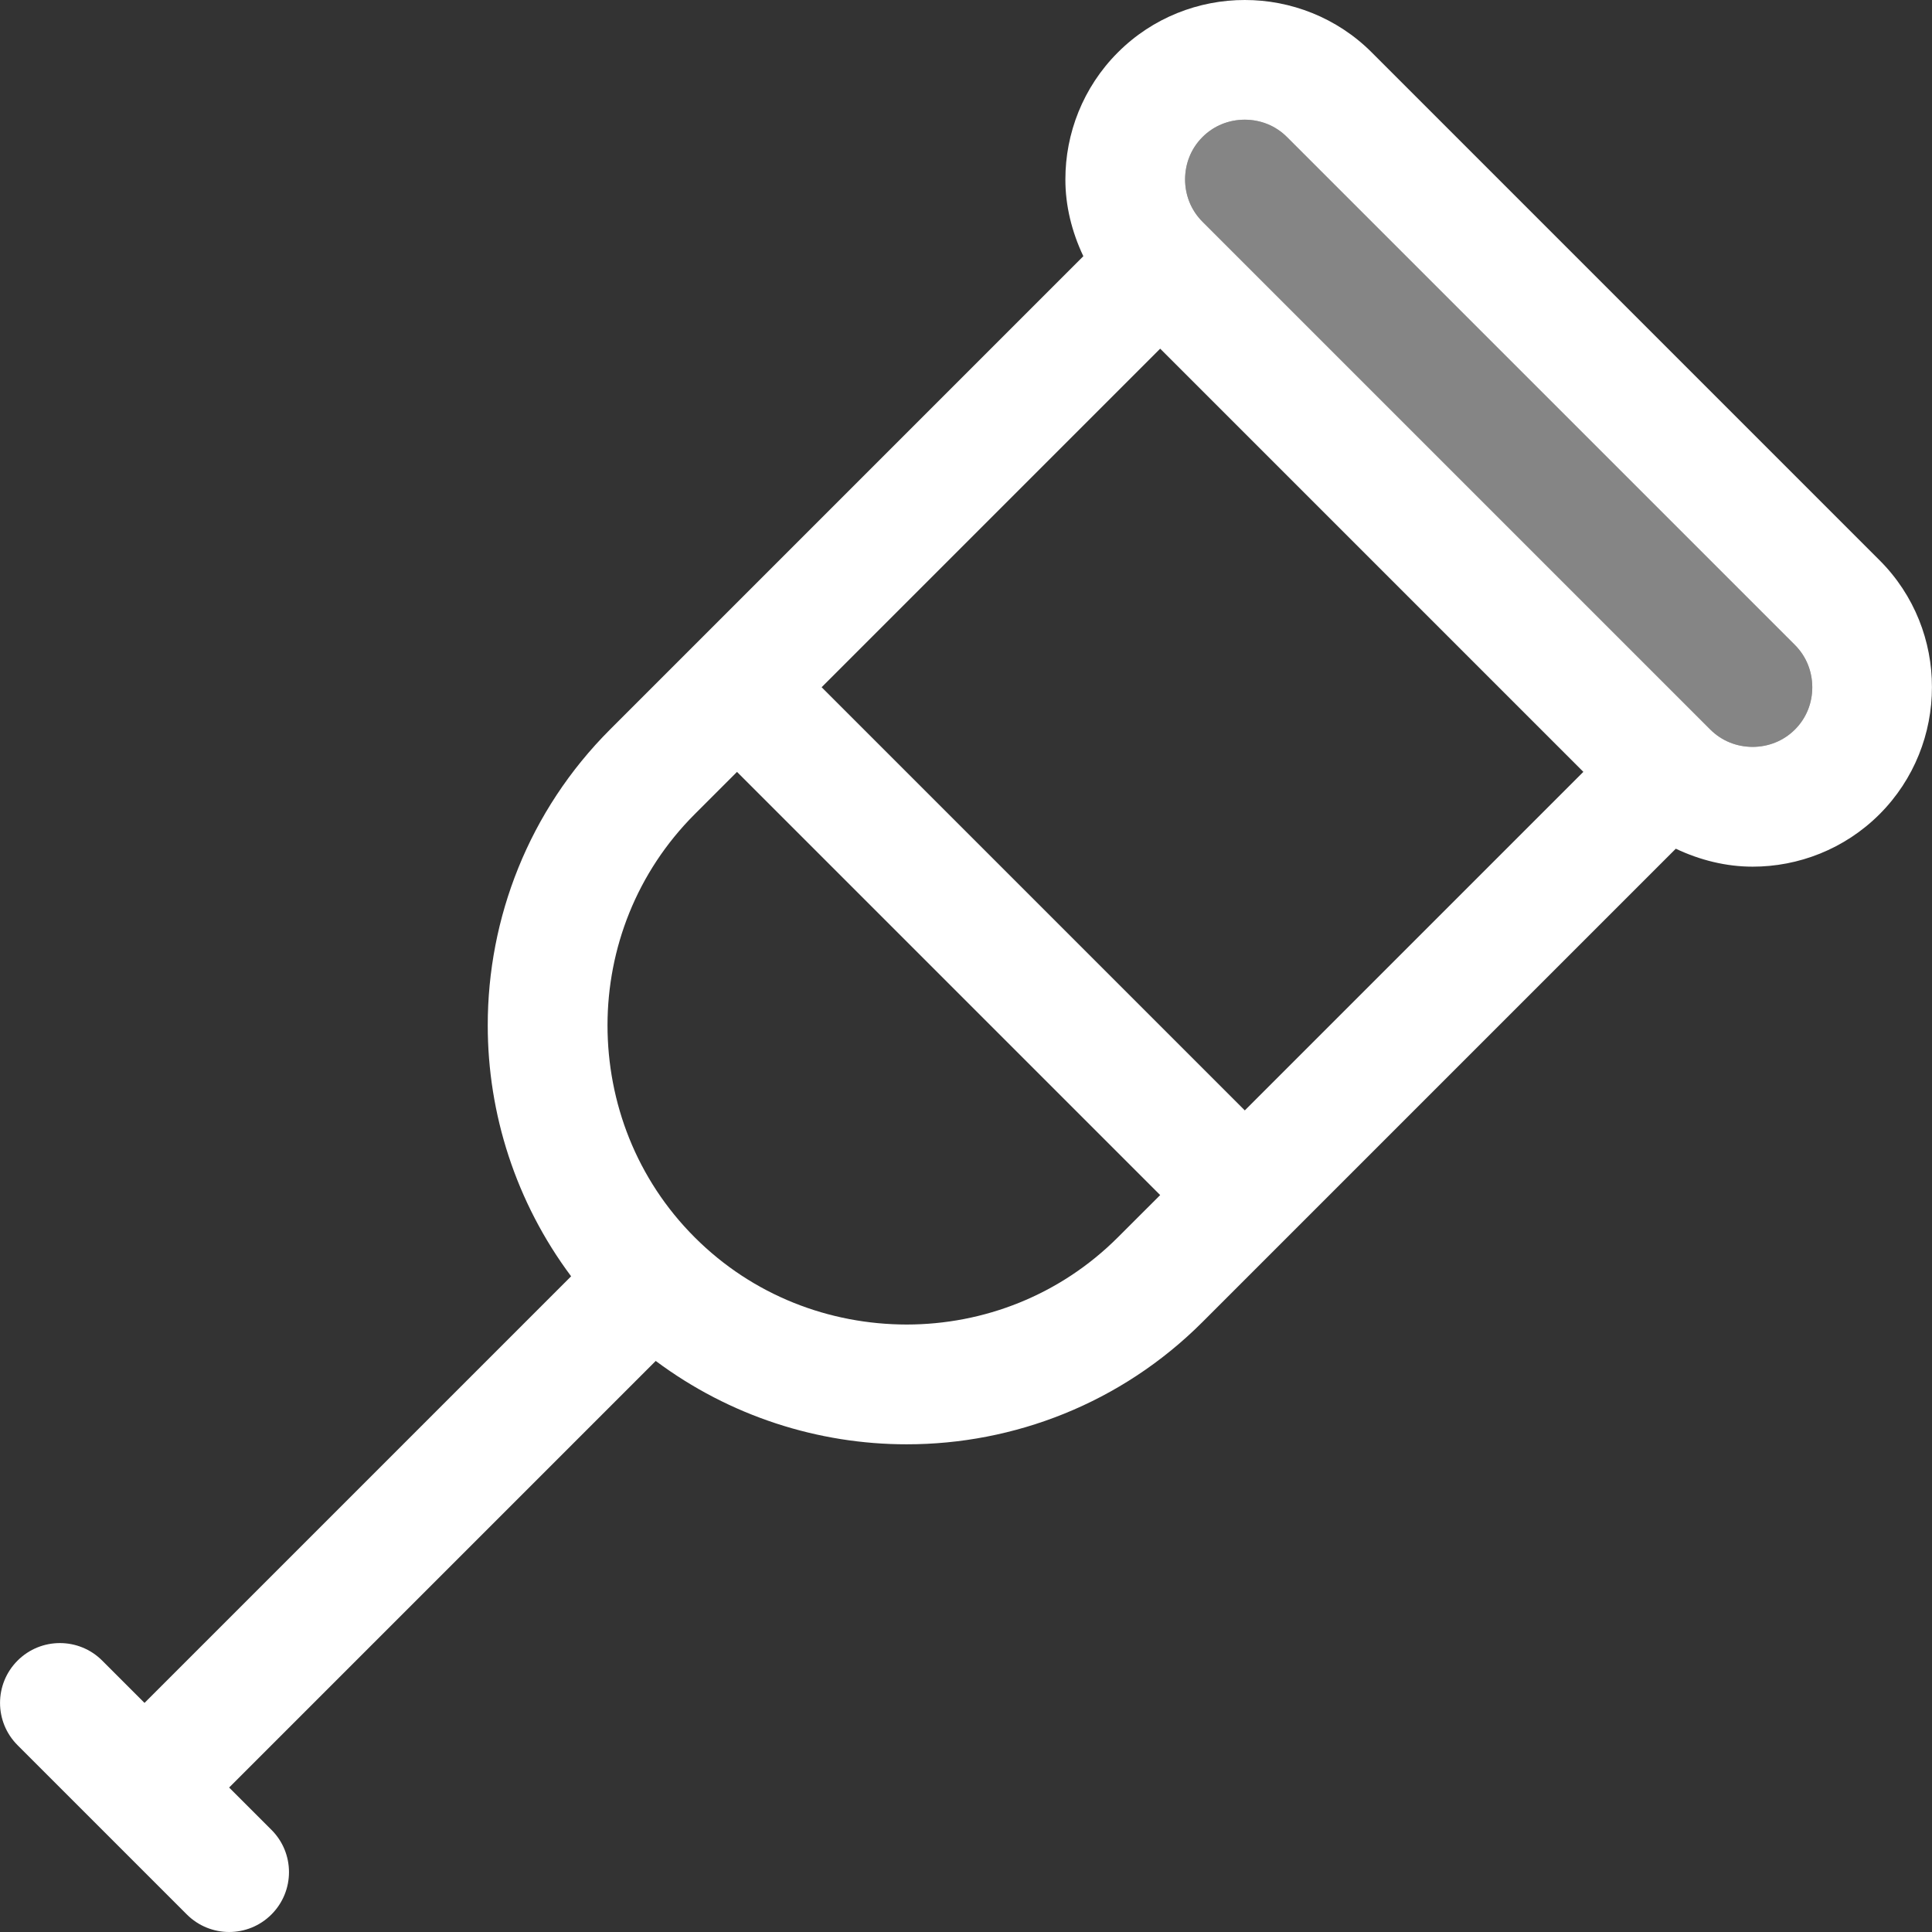
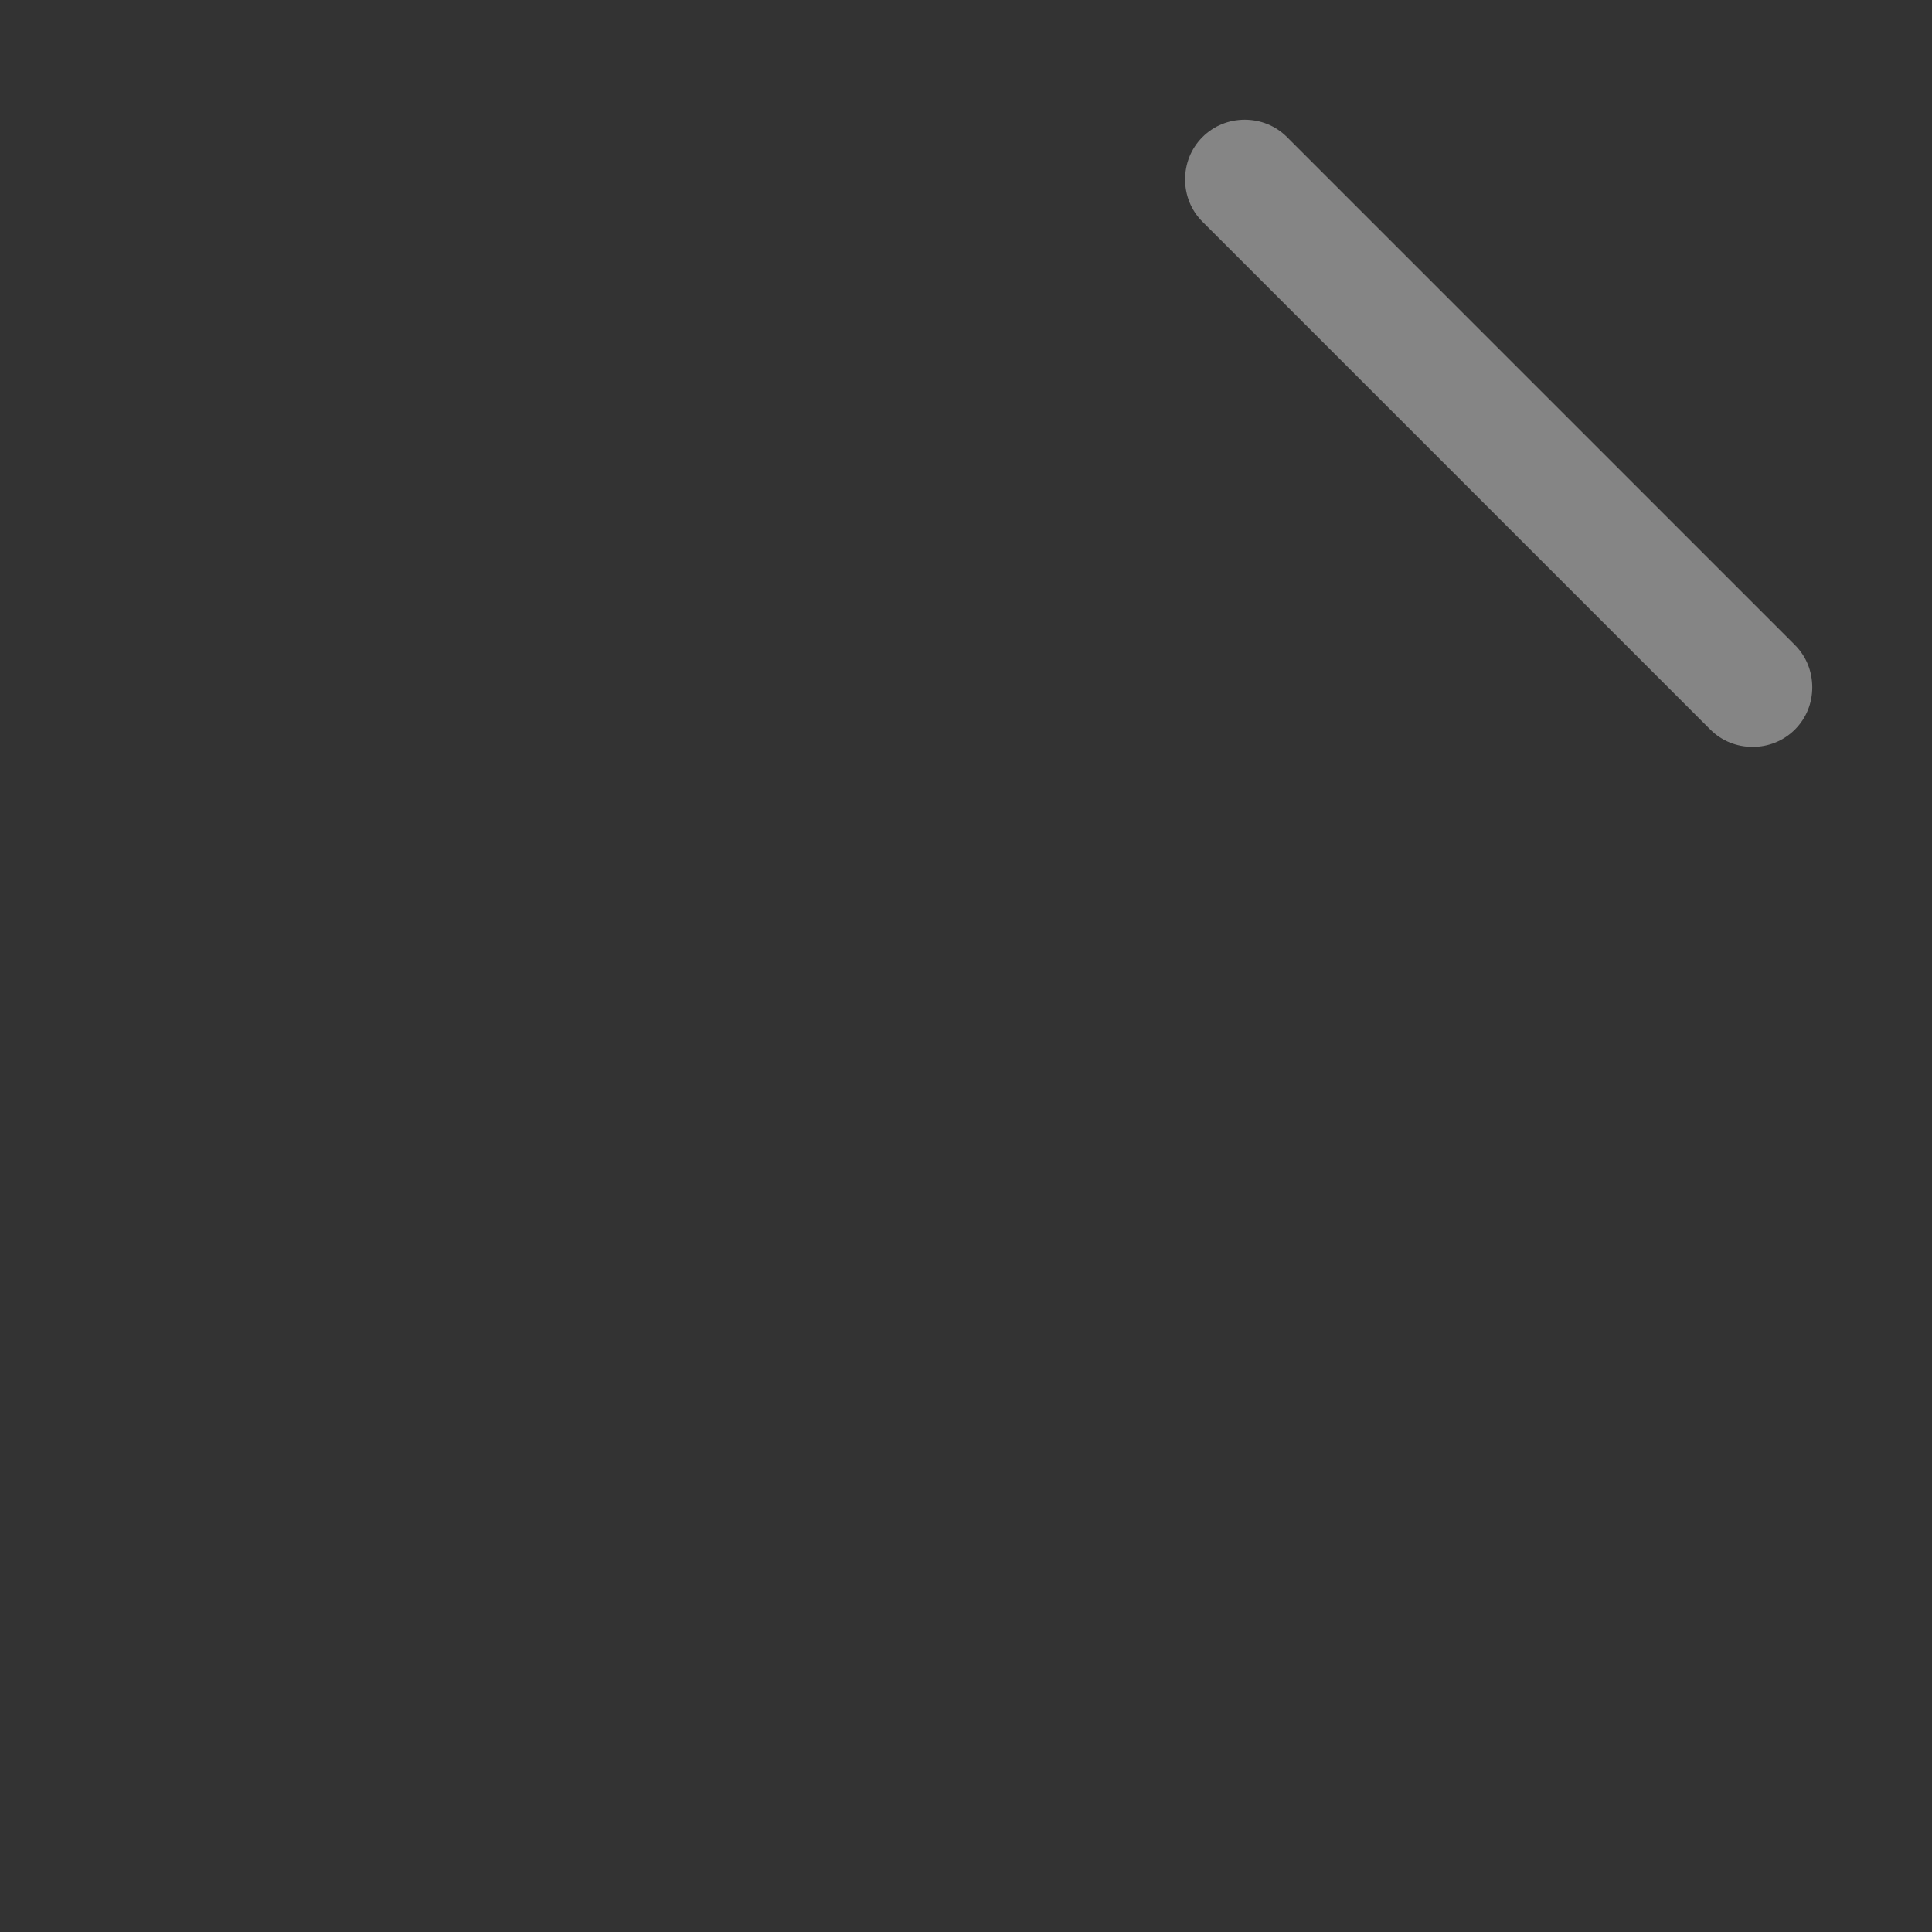
<svg xmlns="http://www.w3.org/2000/svg" width="120px" height="120px" viewBox="0 0 120 120">
  <rect x="0" y="0" width="120" height="120" fill="#333333" stroke="none" />
  <title>crutches</title>
  <desc>Created with Sketch.</desc>
  <defs />
  <g id="Page-1" stroke="none" stroke-width="1" fill="none" fill-rule="evenodd">
    <g id="Artboard" transform="translate(-3, -3)" fill-rule="nonzero" fill="#FFFFFF">
      <g id="crutches" transform="translate(3, 3)">
-         <path d="M116.745,34.801 L85.201,3.256 C83.034,1.085 80.153,-0.004 77.317,-1.23289711e-15 C74.477,-0.004 71.6,1.085 69.433,3.256 C67.259,5.427 66.169,8.304 66.173,11.144 C66.169,12.772 66.571,14.4 67.288,15.913 L43.145,40.057 L37.889,45.313 C32.837,50.365 30.291,57.037 30.295,63.683 C30.291,69.162 32.031,74.664 35.473,79.273 L8.976,105.77 L6.348,103.142 C4.898,101.692 2.542,101.692 1.092,103.142 C-0.361,104.595 -0.361,106.948 1.092,108.398 L11.604,118.91 C13.057,120.363 15.41,120.363 16.86,118.91 C18.313,117.457 18.313,115.104 16.86,113.654 L14.232,111.026 L40.728,84.53 C45.337,87.968 50.835,89.712 56.318,89.708 C62.964,89.712 69.637,87.166 74.688,82.114 L79.944,76.858 L104.087,52.715 C105.6,53.432 107.228,53.83 108.856,53.83 C111.692,53.834 114.569,52.745 116.74,50.574 C118.911,48.403 120,45.526 119.996,42.686 C120.006,39.845 118.917,36.968 116.745,34.801 Z M69.433,76.853 C65.824,80.459 61.088,82.265 56.319,82.269 C51.52,82.265 46.766,80.47 43.149,76.853 C39.532,73.236 37.737,68.482 37.733,63.683 C37.737,58.914 39.543,54.178 43.149,50.572 L45.777,47.944 L72.061,74.228 L69.433,76.853 Z M77.317,68.969 L51.033,42.685 L72.061,21.657 L98.345,47.941 L77.317,68.969 Z M111.486,45.313 C110.765,46.03 109.832,46.387 108.858,46.391 C107.884,46.387 106.951,46.031 106.23,45.313 L74.689,13.772 C73.968,13.051 73.611,12.114 73.607,11.144 C73.611,10.17 73.967,9.237 74.685,8.516 C75.406,7.795 76.339,7.438 77.313,7.434 C78.287,7.438 79.22,7.794 79.941,8.516 L111.482,40.057 C112.203,40.778 112.56,41.711 112.564,42.685 C112.564,43.655 112.207,44.592 111.486,45.313 Z" id="Shape" />
        <path d="M111.486,45.313 C110.765,46.03 109.832,46.387 108.858,46.391 C107.884,46.387 106.951,46.031 106.23,45.313 L74.689,13.772 C73.968,13.051 73.611,12.114 73.607,11.144 C73.611,10.17 73.967,9.237 74.685,8.516 C75.406,7.795 76.339,7.438 77.313,7.434 C78.287,7.438 79.22,7.794 79.941,8.516 L111.482,40.057 C112.203,40.778 112.56,41.711 112.564,42.685 C112.564,43.655 112.207,44.592 111.486,45.313 Z" id="Shape" opacity="0.4" />
      </g>
    </g>
  </g>
</svg>